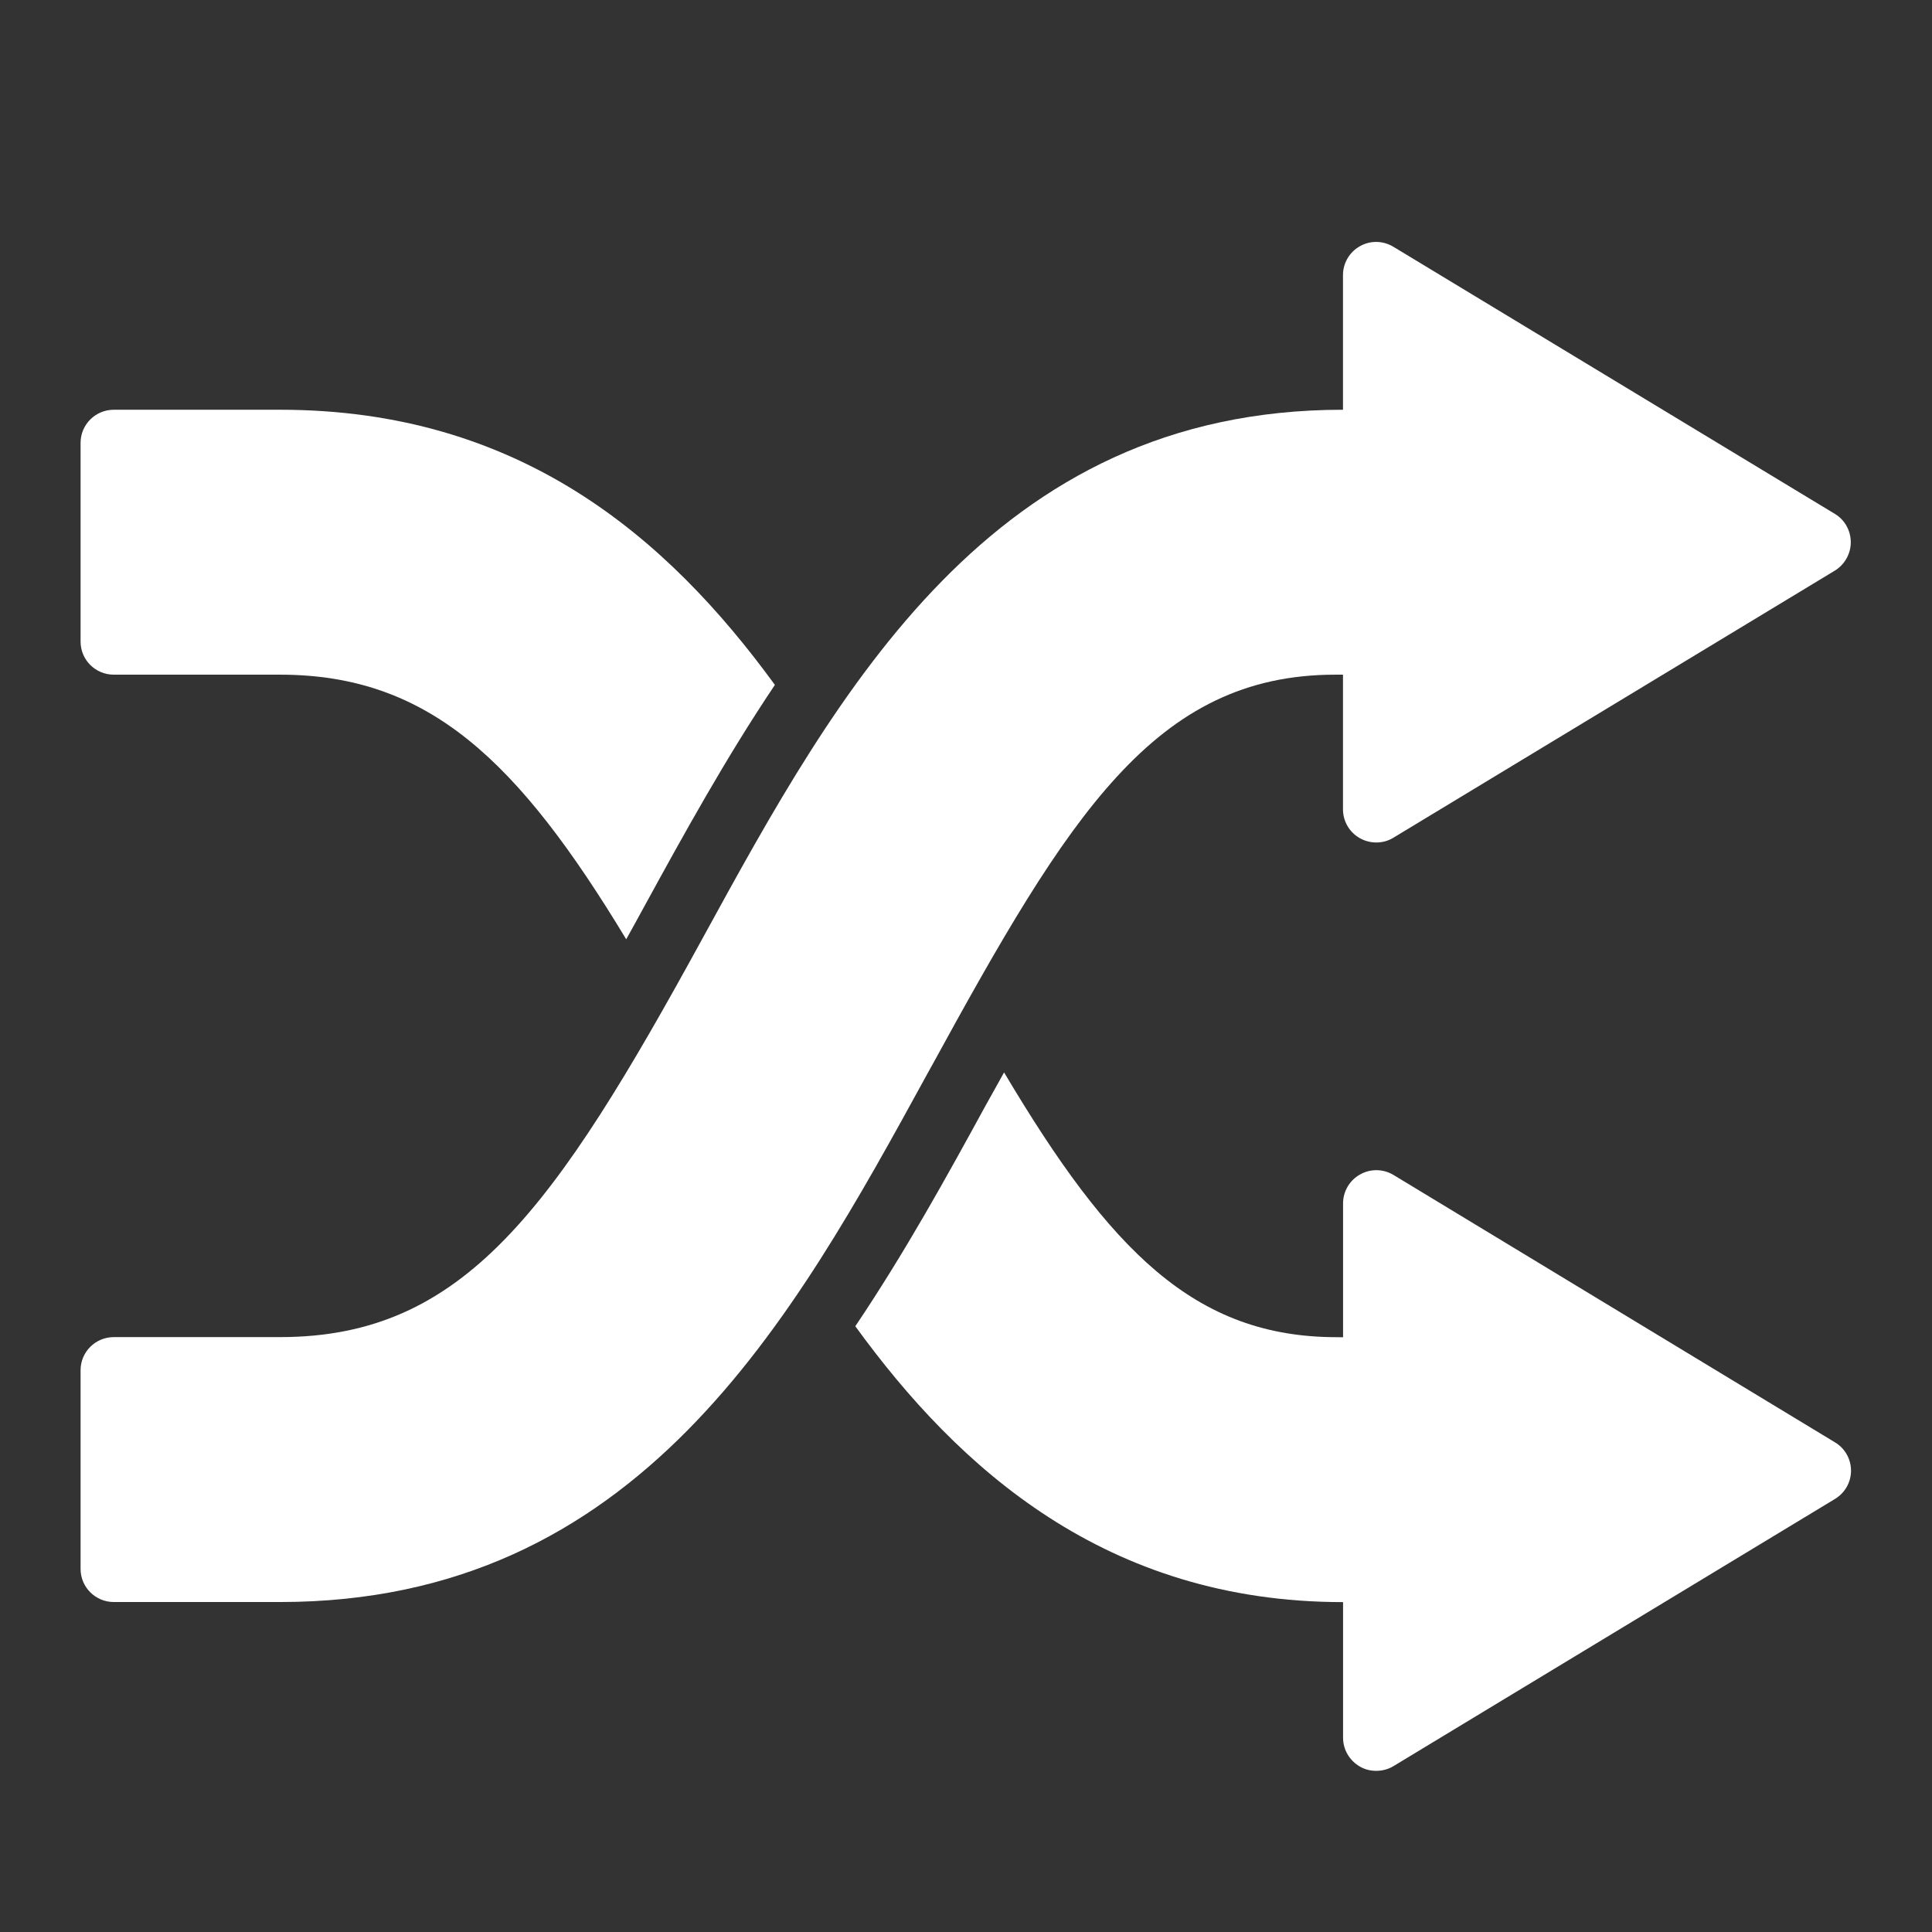
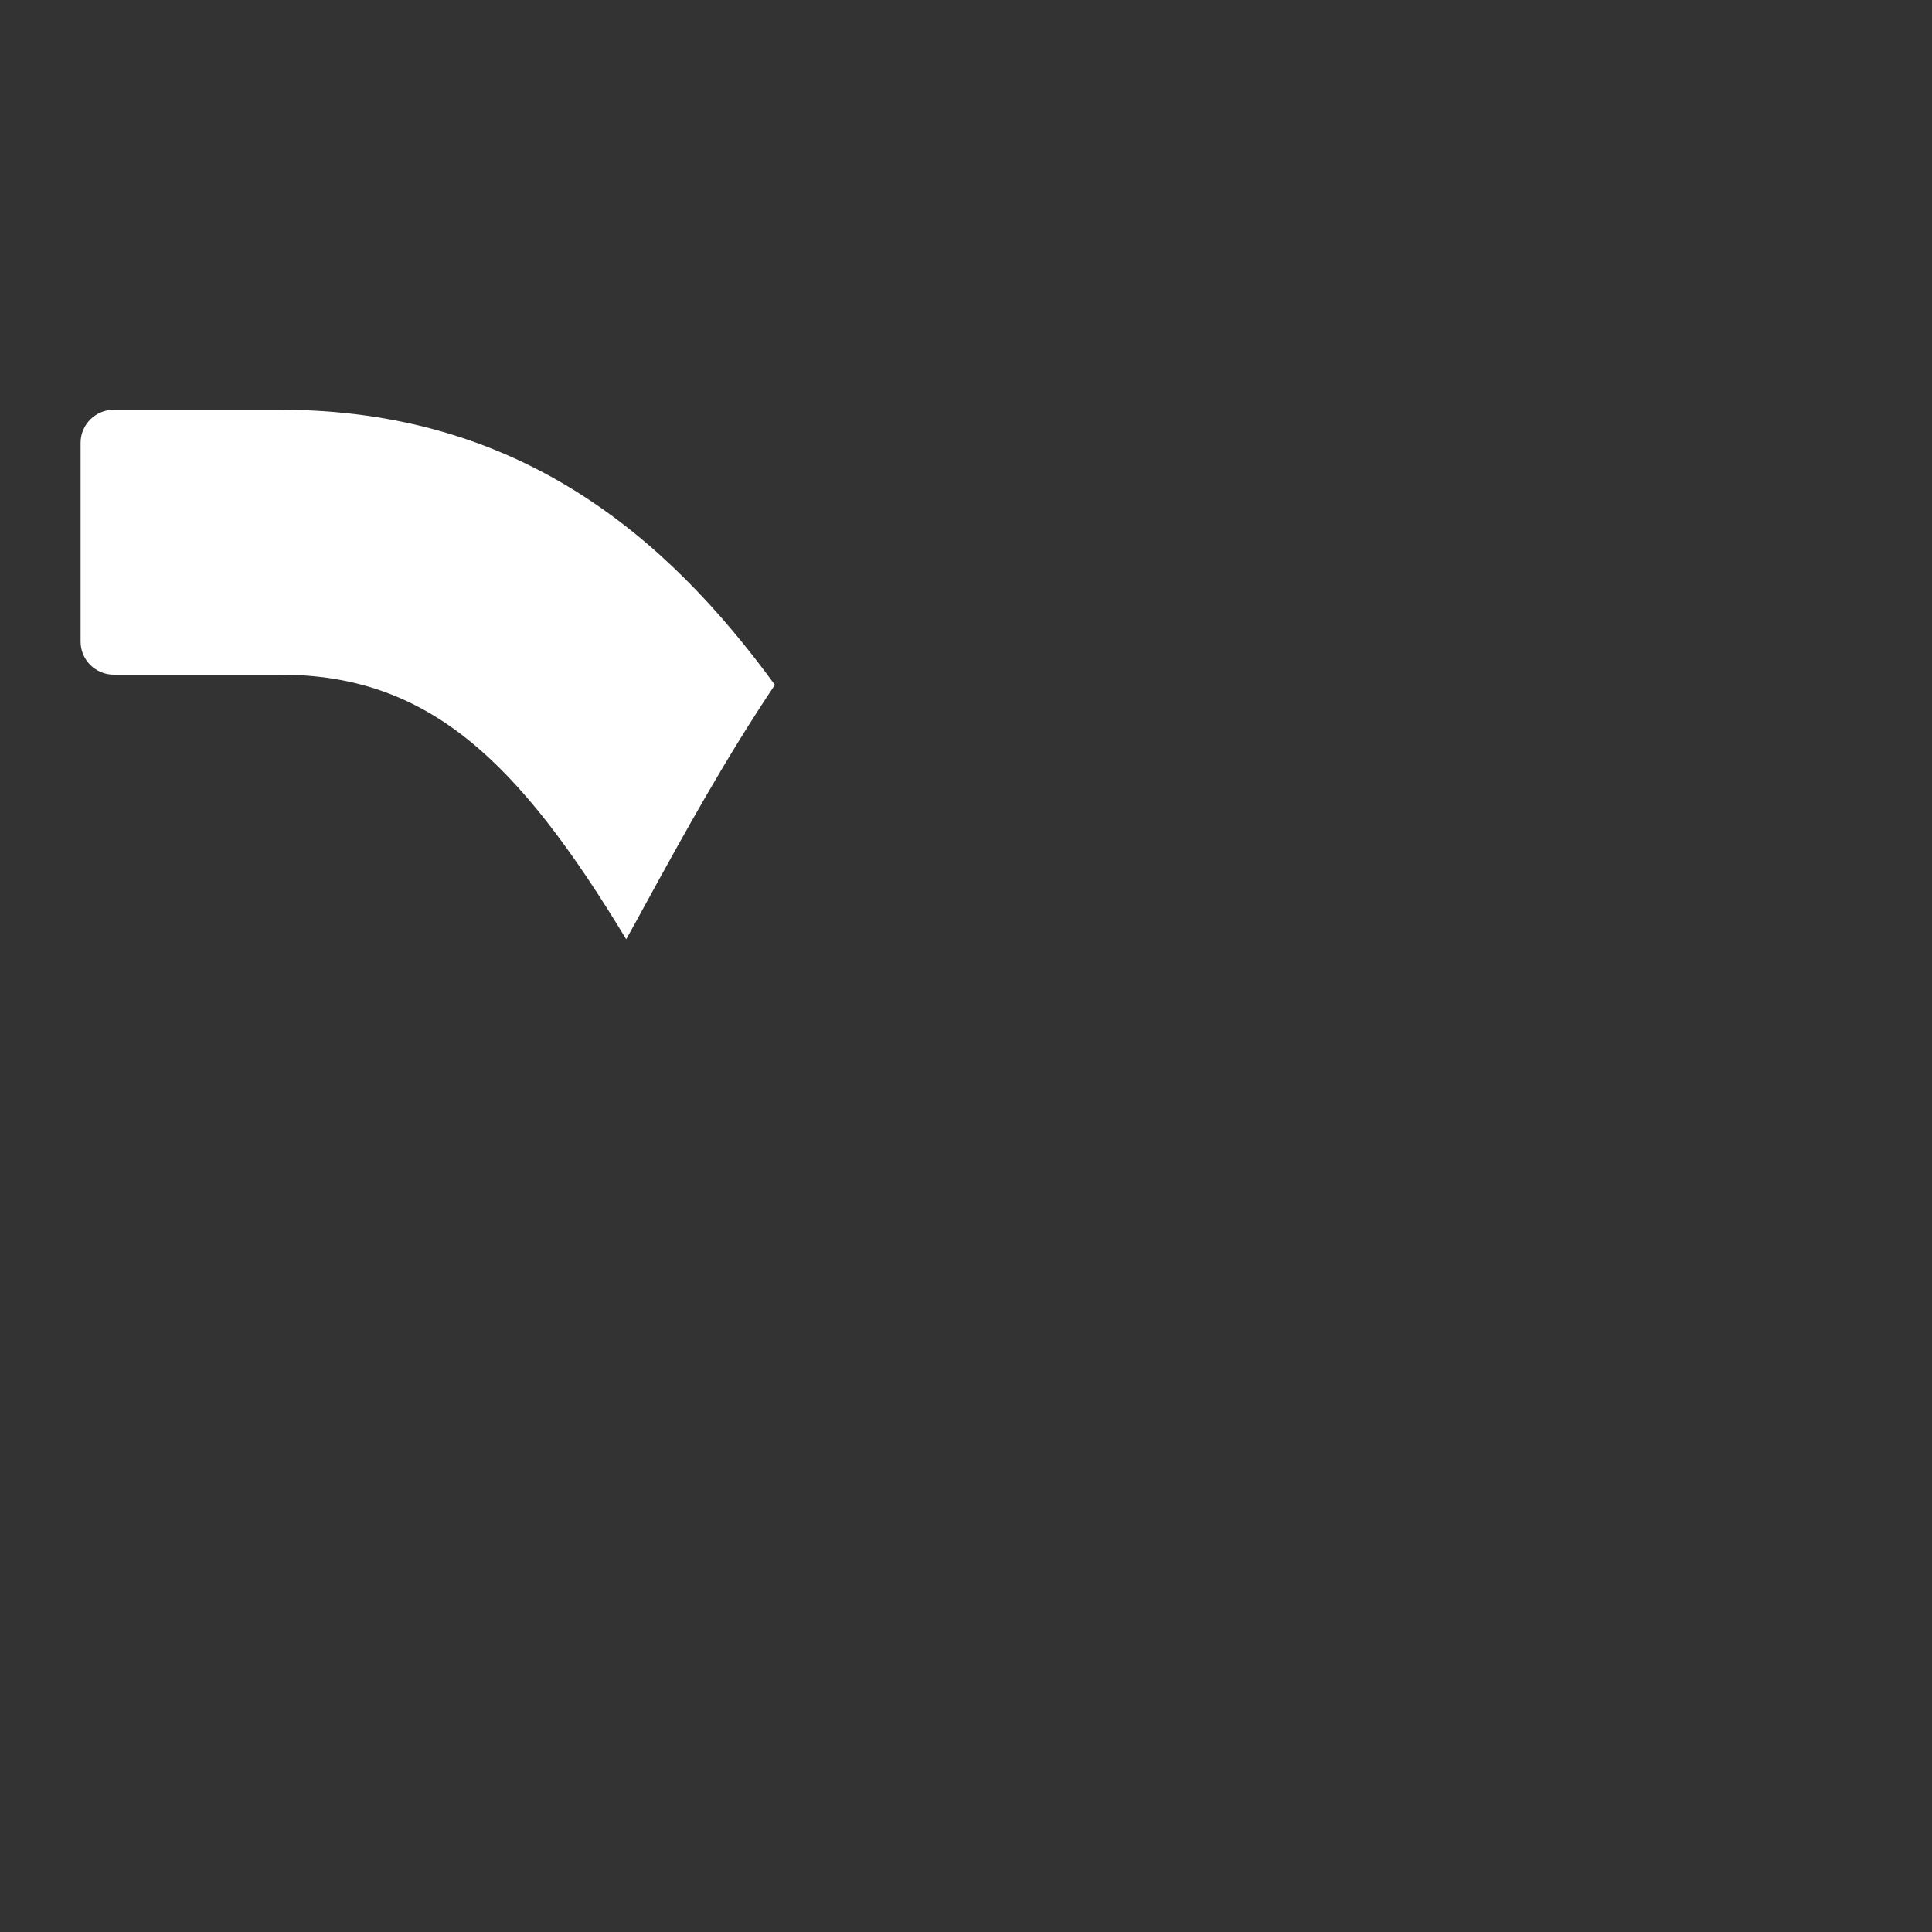
<svg xmlns="http://www.w3.org/2000/svg" xmlns:ns1="http://www.bohemiancoding.com/sketch/ns" width="24px" height="24px" viewBox="0 0 24 24" version="1.1">
  <rect x="0" y="0" width="24" height="24" fill="#333333" stroke="none" />
  <title>random</title>
  <desc>Created with Sketch.</desc>
  <defs />
  <g id="Page-1" stroke="none" stroke-width="1" fill="none" fill-rule="evenodd" ns1:type="MSPage">
    <g id="random" ns1:type="MSArtboardGroup" fill="#FFFFFF">
      <g id="Imported-Layers" ns1:type="MSLayerGroup" transform="translate(1, 3)">
-         <path d="M10.582,10.227 C12.276,7.132 13.345,5.381 15.588,5.381 L15.683,5.381 L15.683,7.054 C15.683,7.203 15.764,7.341 15.894,7.413 C16.023,7.485 16.184,7.484 16.31,7.406 L21.794,4.088 C21.915,4.013 21.991,3.88 21.991,3.736 C21.991,3.592 21.917,3.458 21.794,3.384 L16.31,0.066 C16.182,-0.012 16.023,-0.015 15.894,0.058 C15.764,0.131 15.683,0.268 15.683,0.417 L15.683,2.09 C11.321,2.09 9.414,5.576 7.731,8.65 C5.886,12.023 4.766,13.61 2.478,13.61 L0.414,13.61 C0.186,13.61 0.001,13.794 0.001,14.021 L0.001,16.49 C0.001,16.717 0.186,16.901 0.414,16.901 L2.478,16.901 C6.93,16.901 8.84,13.407 10.527,10.326 L10.582,10.227" id="Fill-1" ns1:type="MSShapeGroup" />
-         <path d="M16.311,11.596 C16.184,11.519 16.024,11.516 15.895,11.59 C15.765,11.662 15.684,11.8 15.684,11.949 L15.684,13.612 L15.606,13.611 C13.842,13.611 12.79,12.538 11.473,10.322 C11.417,10.425 11.365,10.514 11.306,10.622 L11.251,10.72 C10.763,11.614 10.238,12.565 9.625,13.475 C10.904,15.237 12.738,16.902 15.684,16.902 L15.684,18.587 C15.684,18.736 15.765,18.872 15.895,18.946 C15.957,18.982 16.026,18.998 16.096,18.998 C16.172,18.998 16.247,18.978 16.311,18.939 L21.794,15.621 C21.918,15.546 21.994,15.414 21.994,15.269 C21.994,15.125 21.918,14.991 21.796,14.918 L16.311,11.596" id="Fill-2" ns1:type="MSShapeGroup" />
        <path d="M0.414,5.381 L2.478,5.381 C4.324,5.381 5.435,6.445 6.779,8.668 C6.854,8.533 6.928,8.4 7.006,8.256 C7.493,7.366 8.017,6.415 8.626,5.508 C7.284,3.666 5.447,2.09 2.478,2.09 L0.414,2.09 C0.186,2.09 0.001,2.274 0.001,2.501 L0.001,4.97 C0.001,5.198 0.186,5.381 0.414,5.381" id="Fill-3" ns1:type="MSShapeGroup" />
      </g>
    </g>
  </g>
</svg>